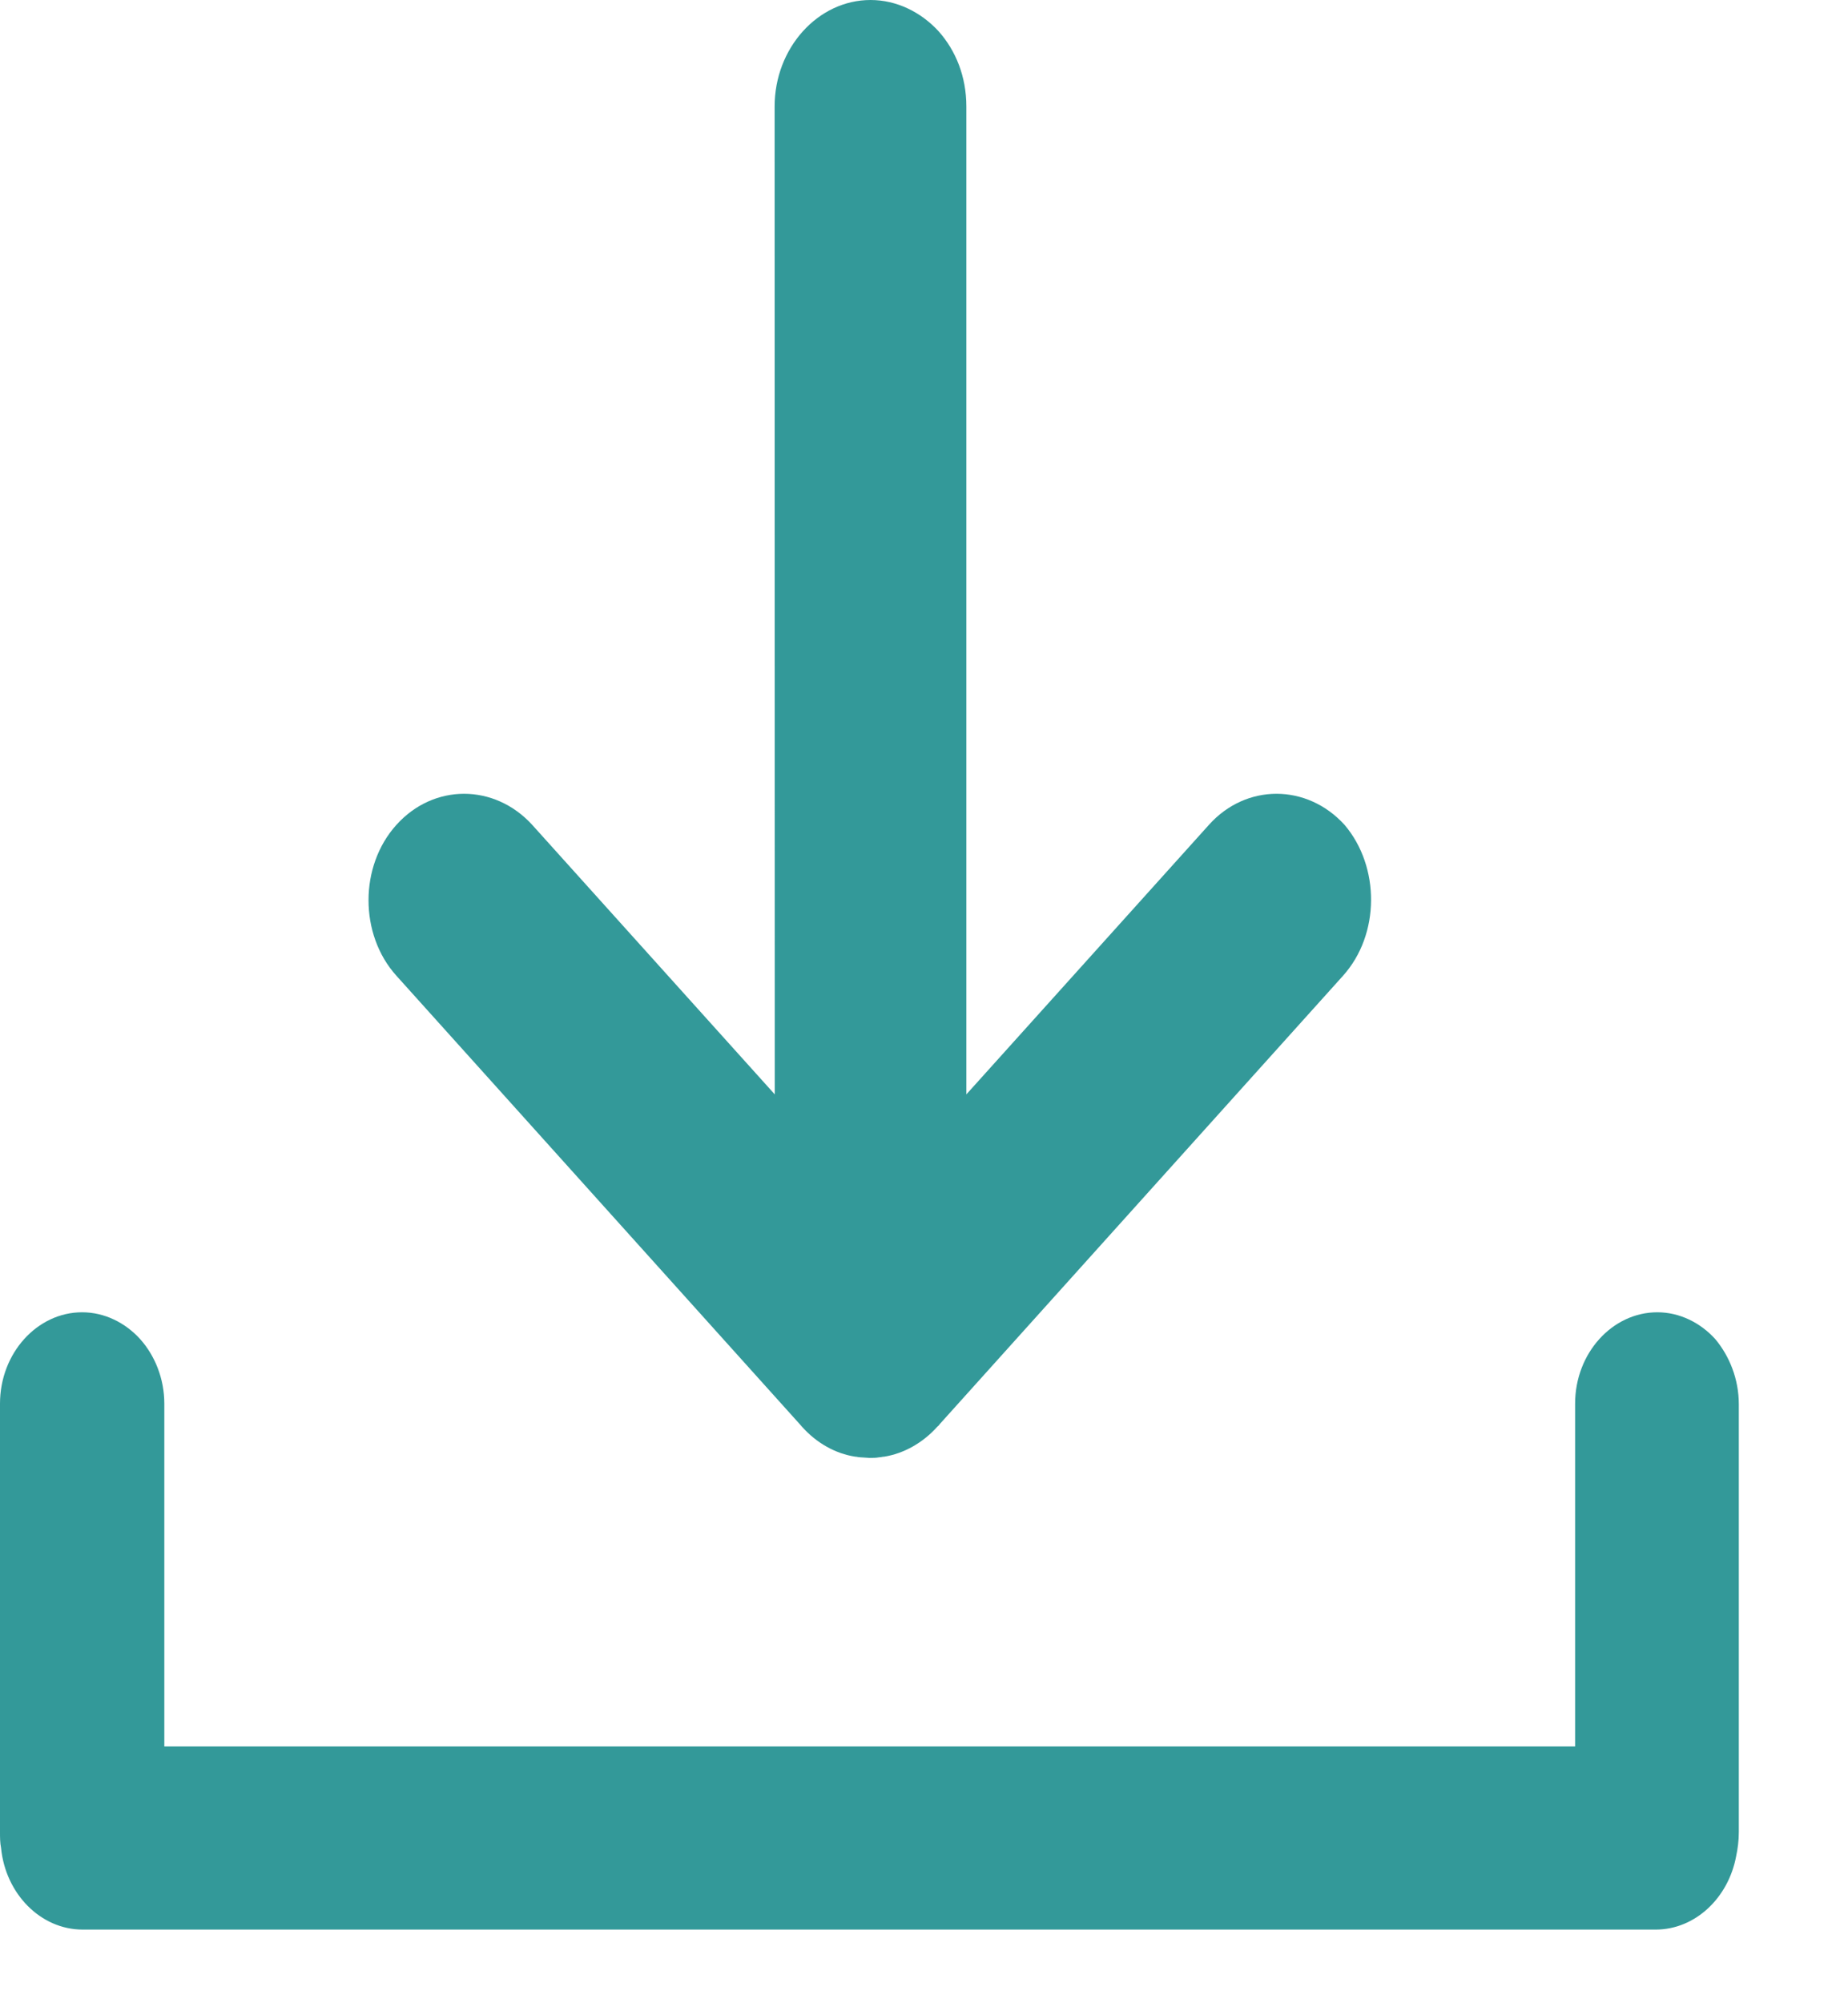
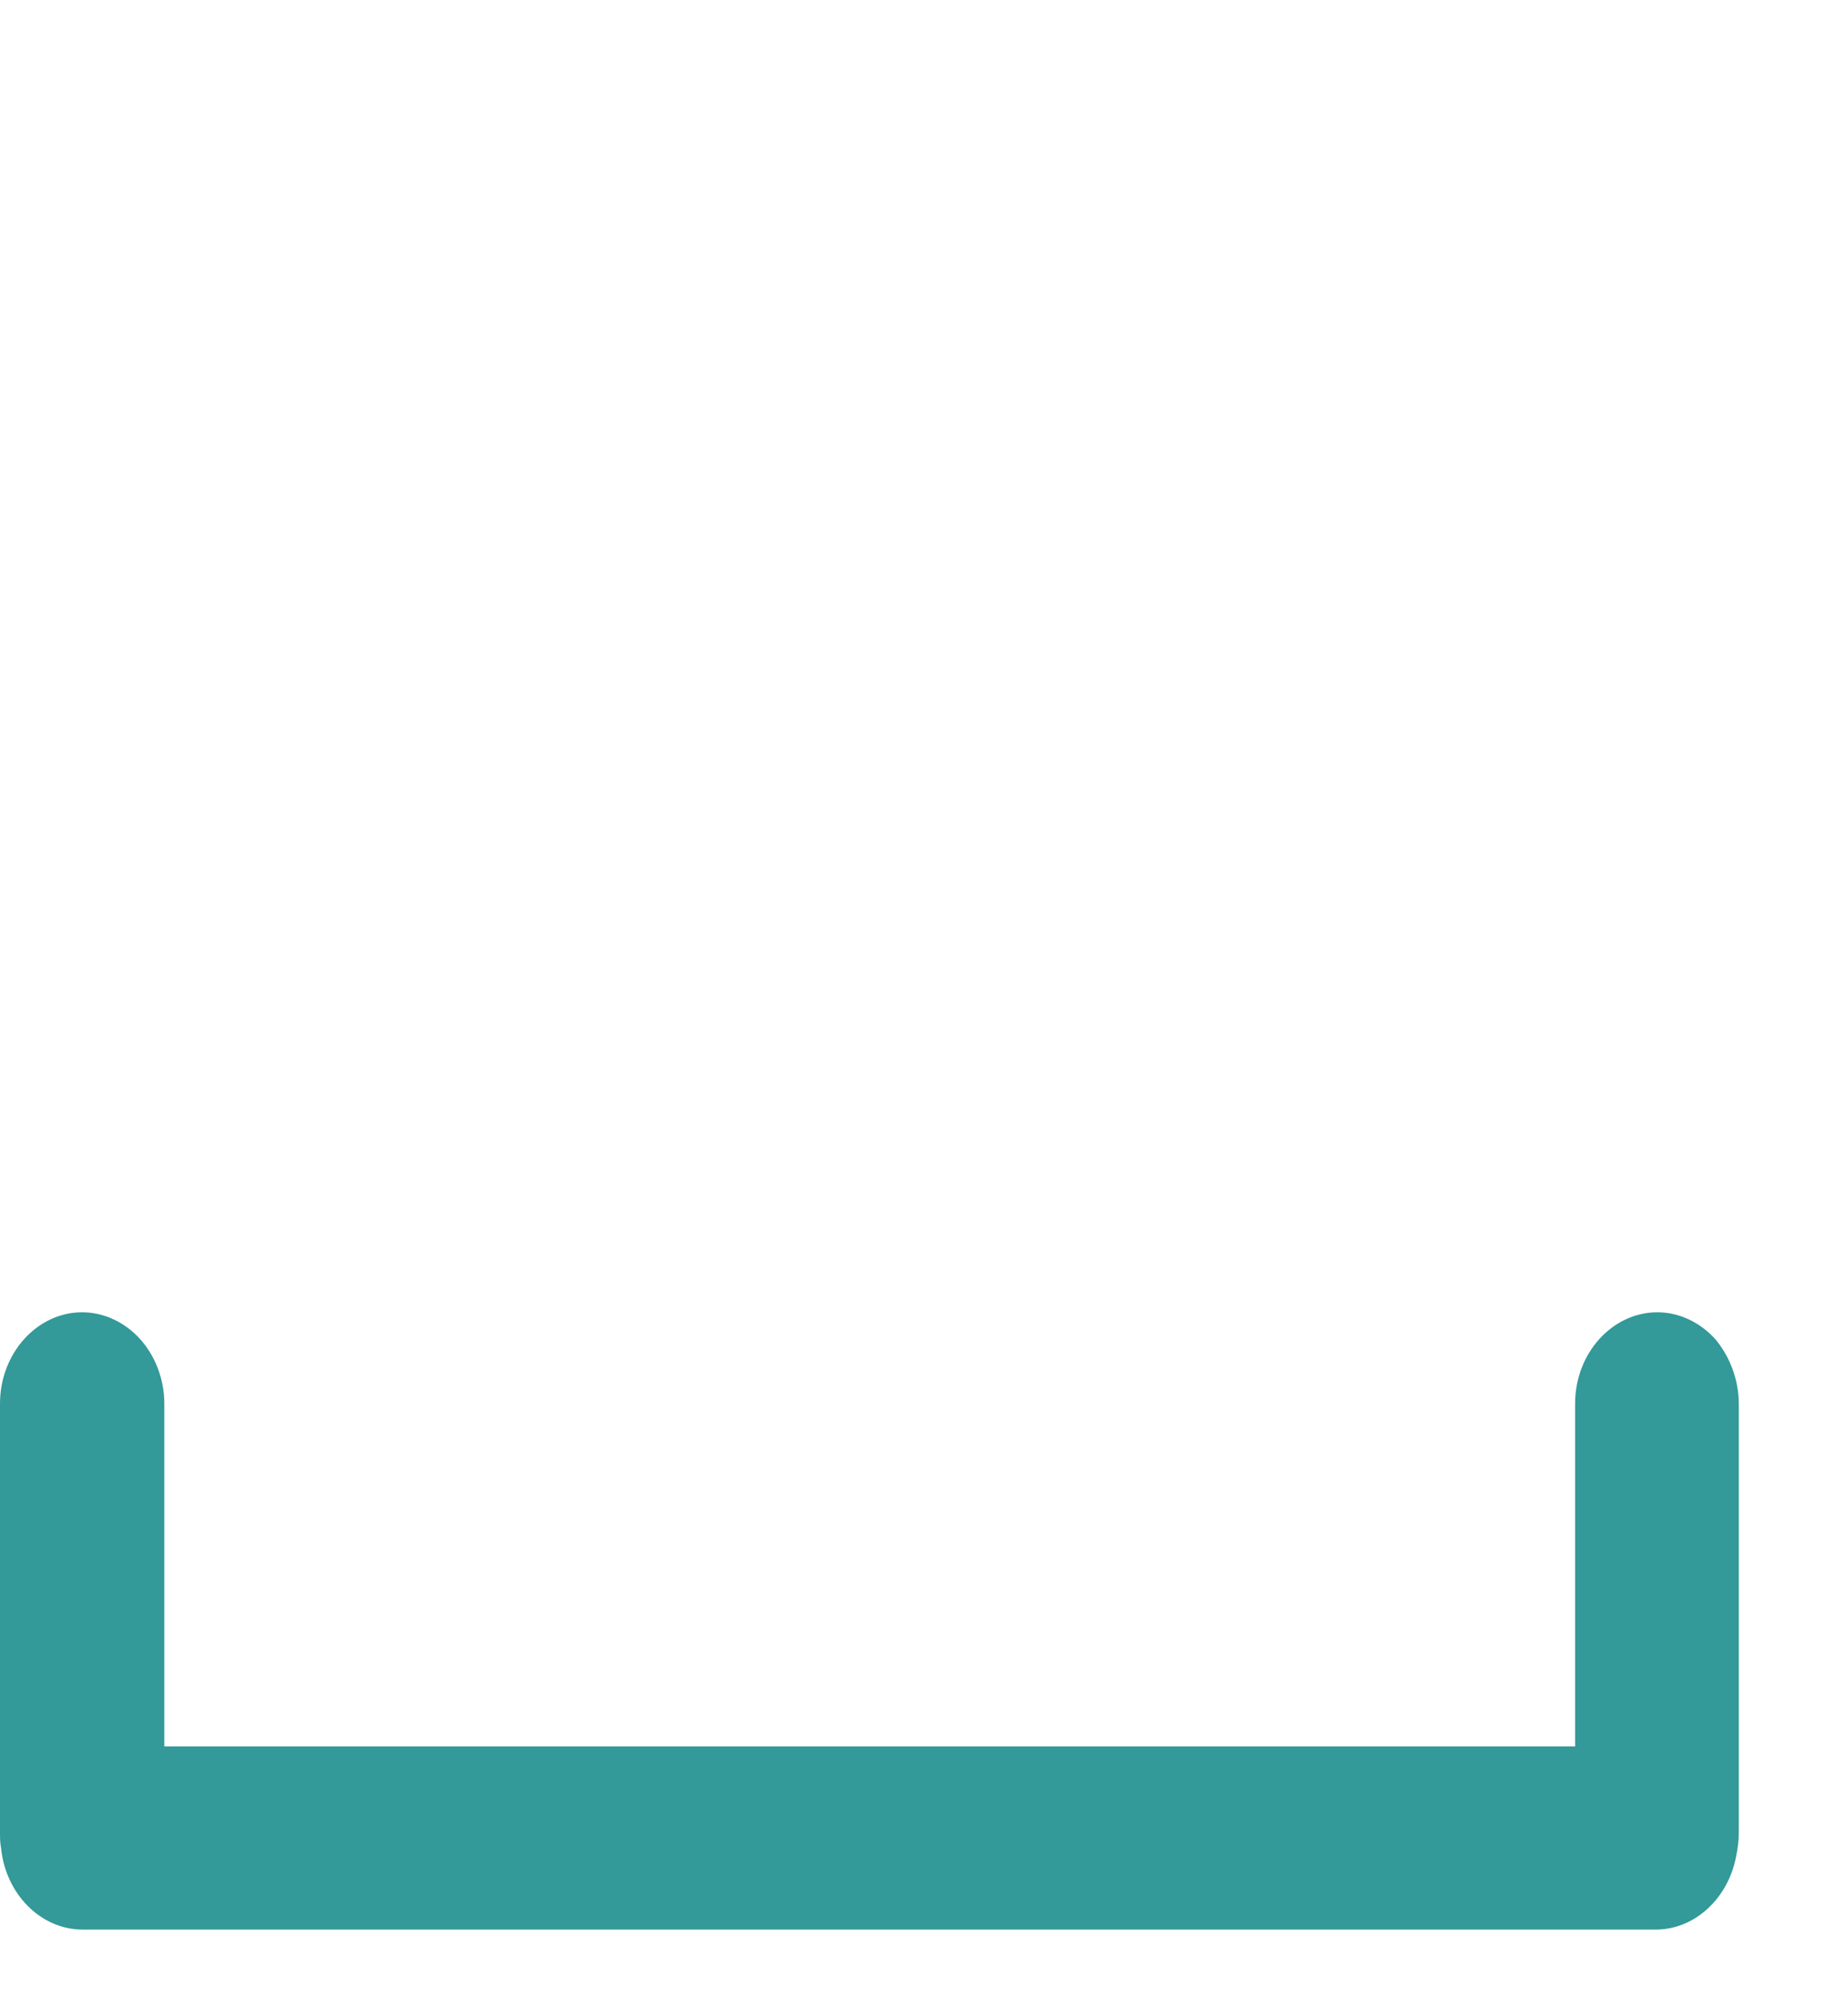
<svg xmlns="http://www.w3.org/2000/svg" width="12" height="13" viewBox="0 0 12 13" fill="none">
  <path d="M11.291 9.113V11.89C11.291 11.945 11.284 11.997 11.274 12.044C11.224 12.317 11.007 12.522 10.751 12.522L0.537 12.522C0.263 12.522 0.036 12.289 0.007 11.993C0 11.957 0 11.926 0 11.886V9.109C0 8.781 0.242 8.516 0.533 8.516C0.679 8.516 0.814 8.584 0.91 8.69C1.006 8.797 1.067 8.947 1.067 9.109V11.333H10.228V9.109C10.228 8.781 10.47 8.516 10.762 8.516C10.907 8.516 11.042 8.584 11.138 8.69C11.231 8.801 11.291 8.951 11.291 9.113L11.291 9.113Z" fill="#339999" />
-   <path d="M8.721 6.332L6.101 9.243C6.097 9.251 6.09 9.255 6.086 9.259C5.99 9.366 5.866 9.433 5.742 9.453C5.731 9.453 5.72 9.457 5.71 9.457C5.688 9.461 5.667 9.461 5.646 9.461L5.585 9.457C5.574 9.457 5.564 9.453 5.553 9.453C5.425 9.433 5.304 9.366 5.208 9.259C5.205 9.255 5.198 9.247 5.194 9.243L2.574 6.332C2.453 6.198 2.393 6.02 2.393 5.842C2.393 5.665 2.453 5.487 2.574 5.353C2.816 5.084 3.21 5.084 3.456 5.353L5.031 7.102L5.03 0.691C5.03 0.312 5.311 0 5.653 0C5.823 0 5.98 0.079 6.093 0.201C6.207 0.328 6.275 0.498 6.275 0.691V7.102L7.85 5.353C8.091 5.084 8.486 5.084 8.731 5.353C8.962 5.625 8.962 6.064 8.721 6.332L8.721 6.332Z" fill="#339999" />
</svg>